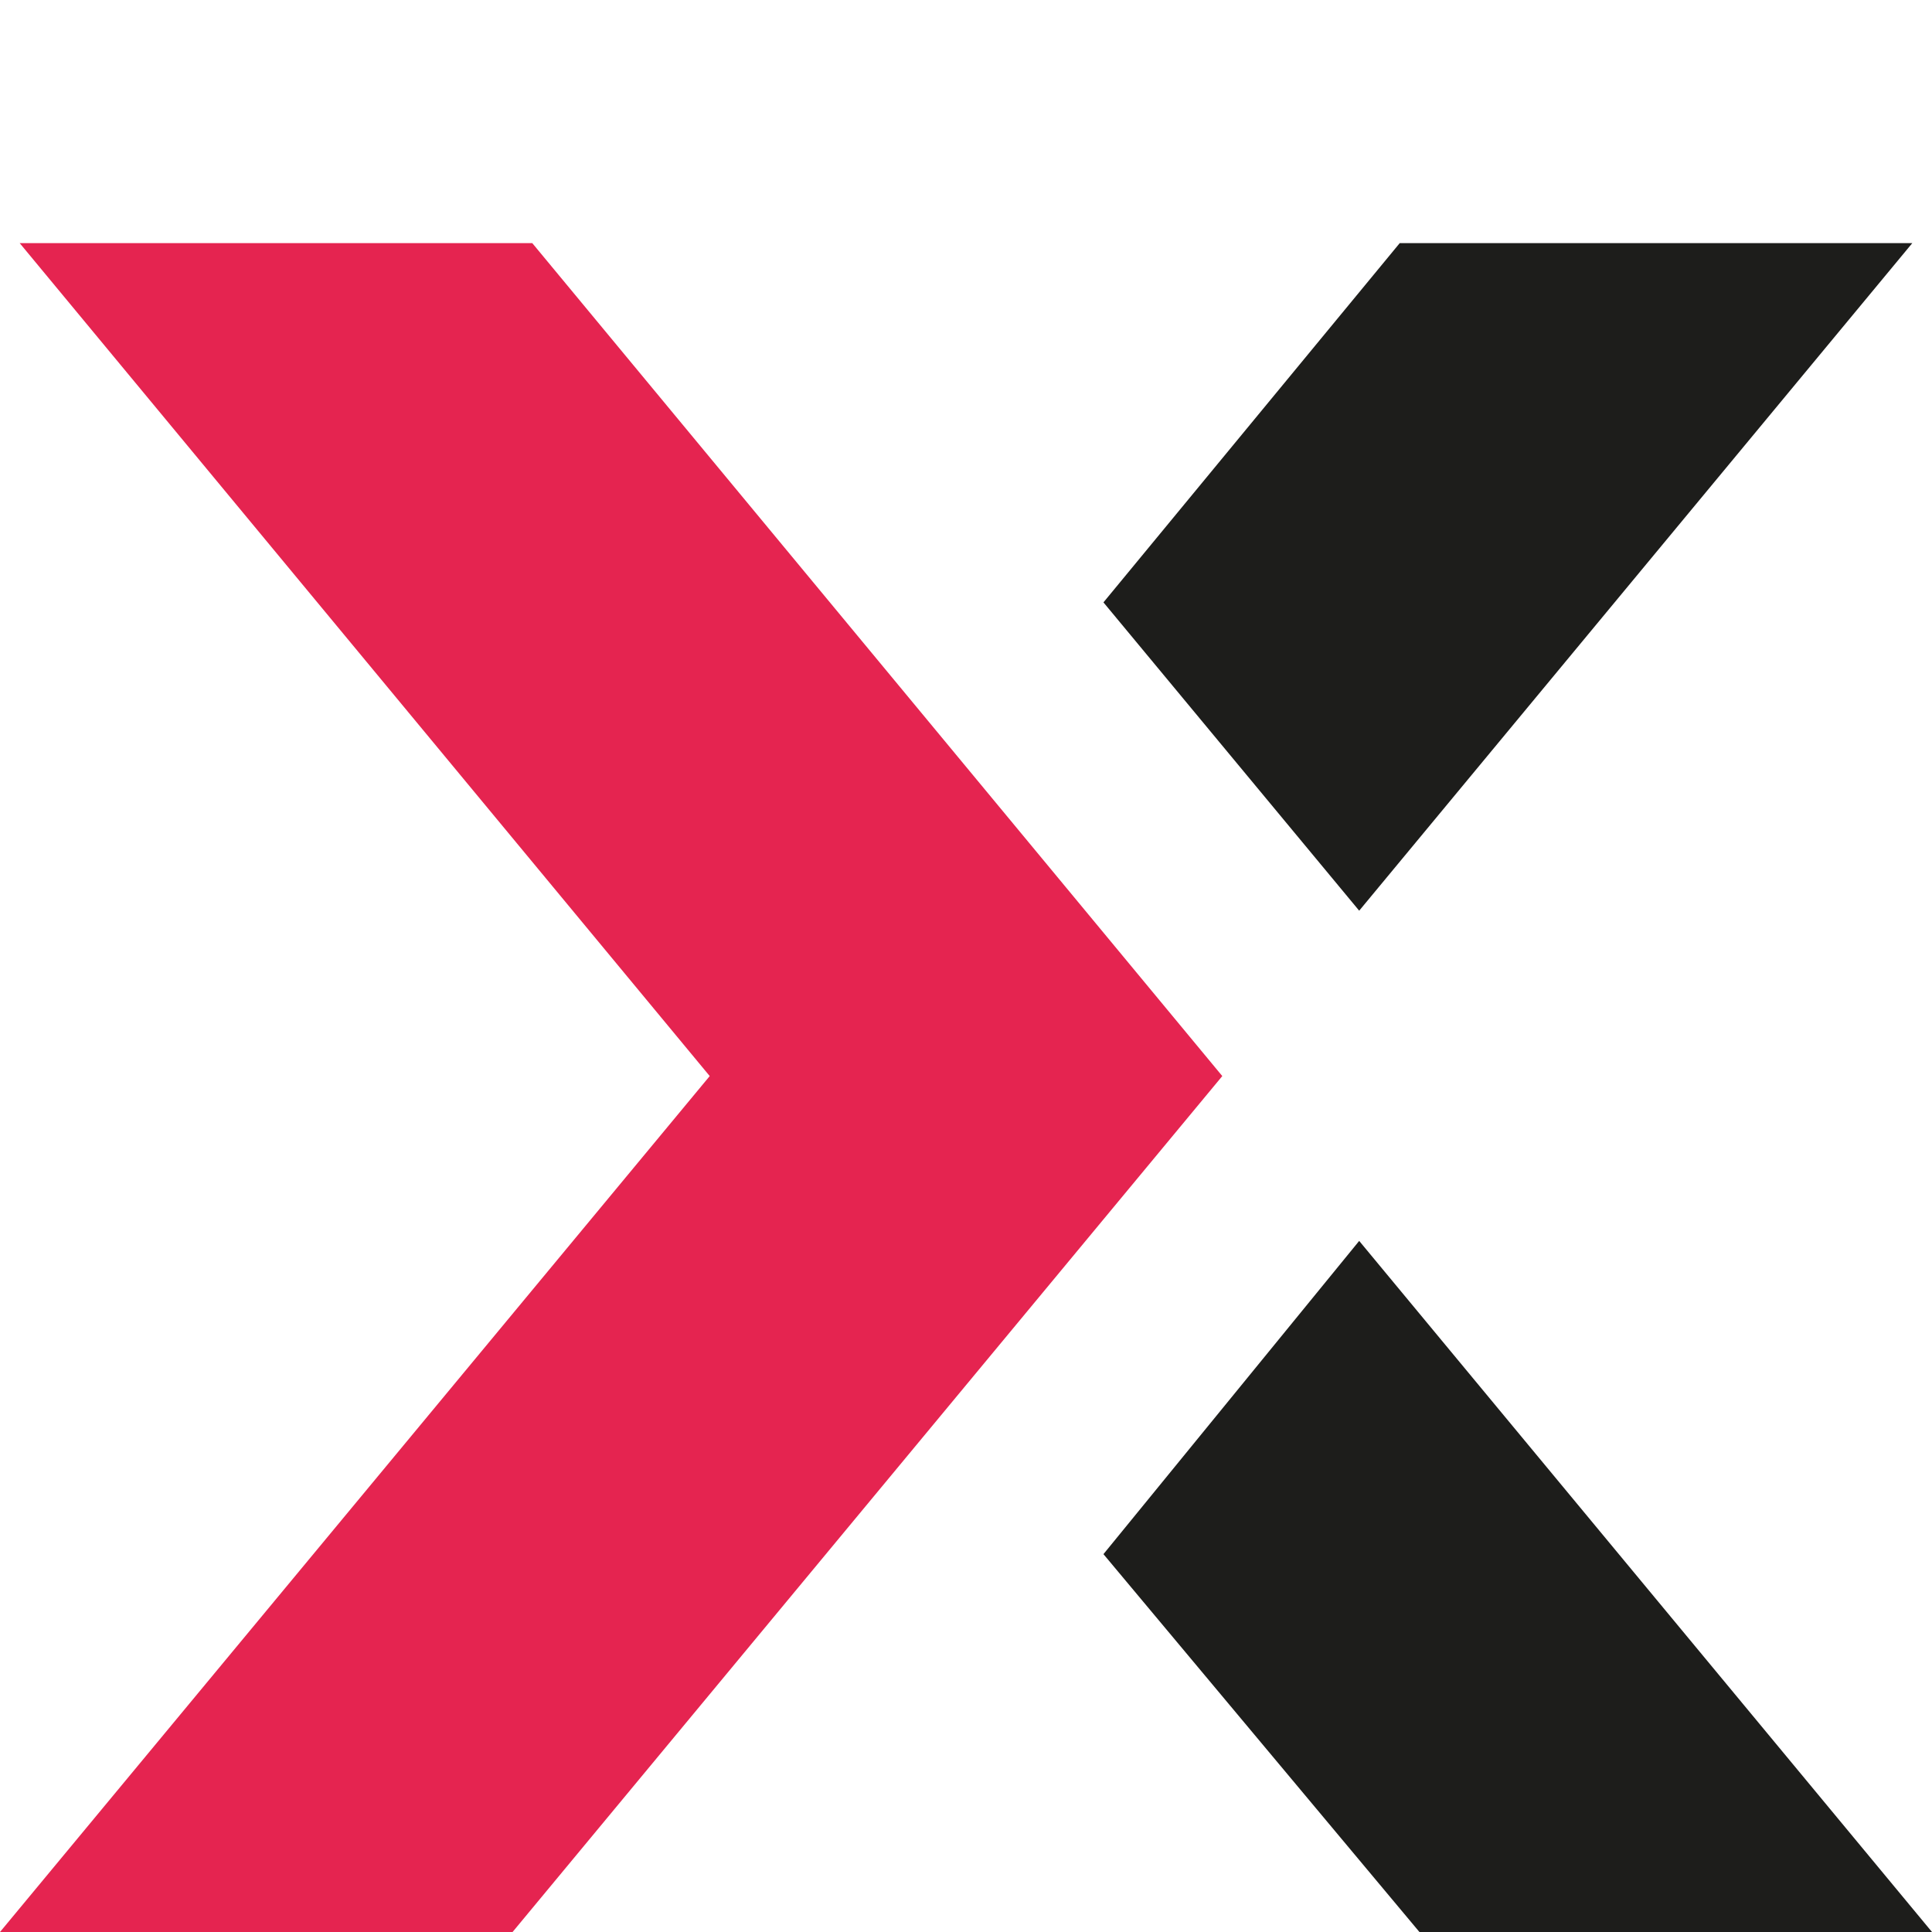
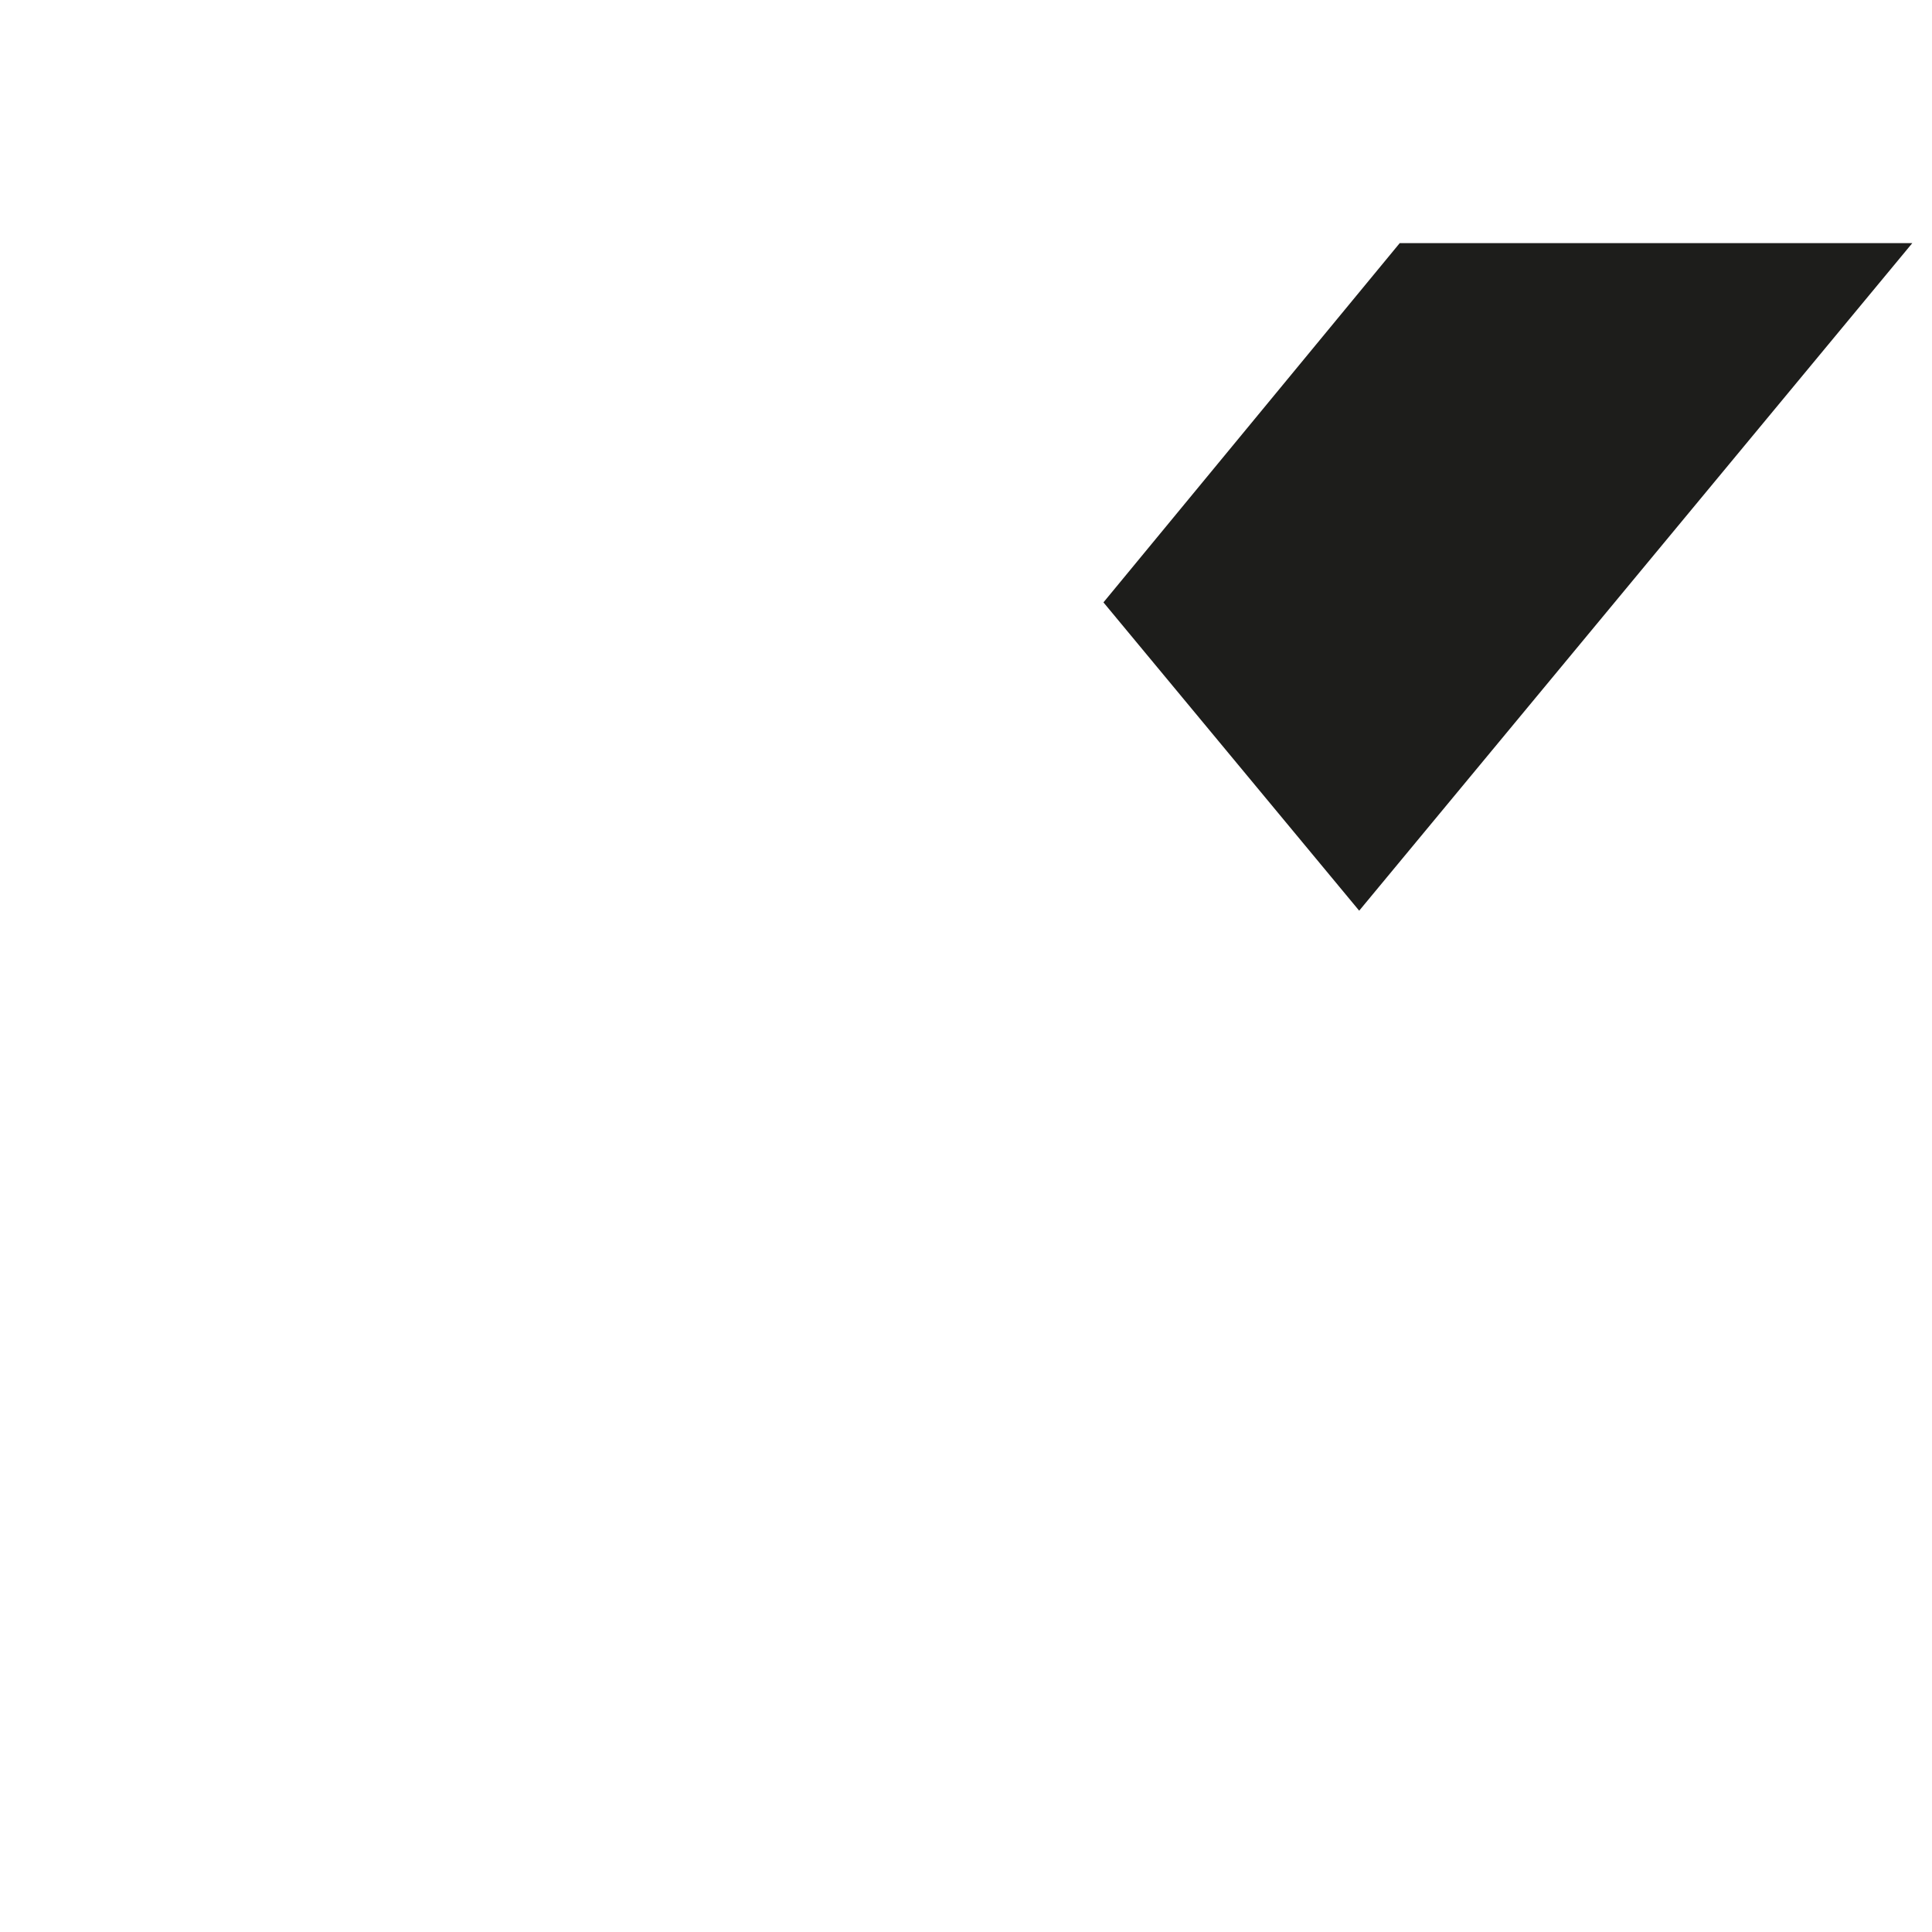
<svg xmlns="http://www.w3.org/2000/svg" width="48" height="48">
  <g>
-     <rect width="48" height="48" fill="#ffffff" />
    <g>
      <svg width="48" height="48" viewBox="0 0 35.28 30.84">
        <svg viewBox="0 0 35.28 30.84">
          <defs>
            <style>
      .cls-1 {
        fill: #e52450;
      }

      .cls-2 {
        fill: #1d1d1b;
      }
    </style>
            <clipPath>
-               <rect width="48" height="4" x="0" y="0" rx="0" ry="0" />
-             </clipPath>
+               </clipPath>
          </defs>
          <g>
-             <polygon class="cls-1" points="9.72 0 22.32 15.21 9.36 30.84 0 30.84 12.96 15.21 .36 0 9.72 0" />
            <polygon class="cls-2" points="25.56 0 34.92 0 24.82 12.19 20.15 6.56 25.56 0" />
-             <polygon class="cls-2" points="24.82 18.22 35.28 30.84 25.92 30.84 20.15 23.94 24.82 18.22" />
          </g>
        </svg>
      </svg>
    </g>
  </g>
</svg>